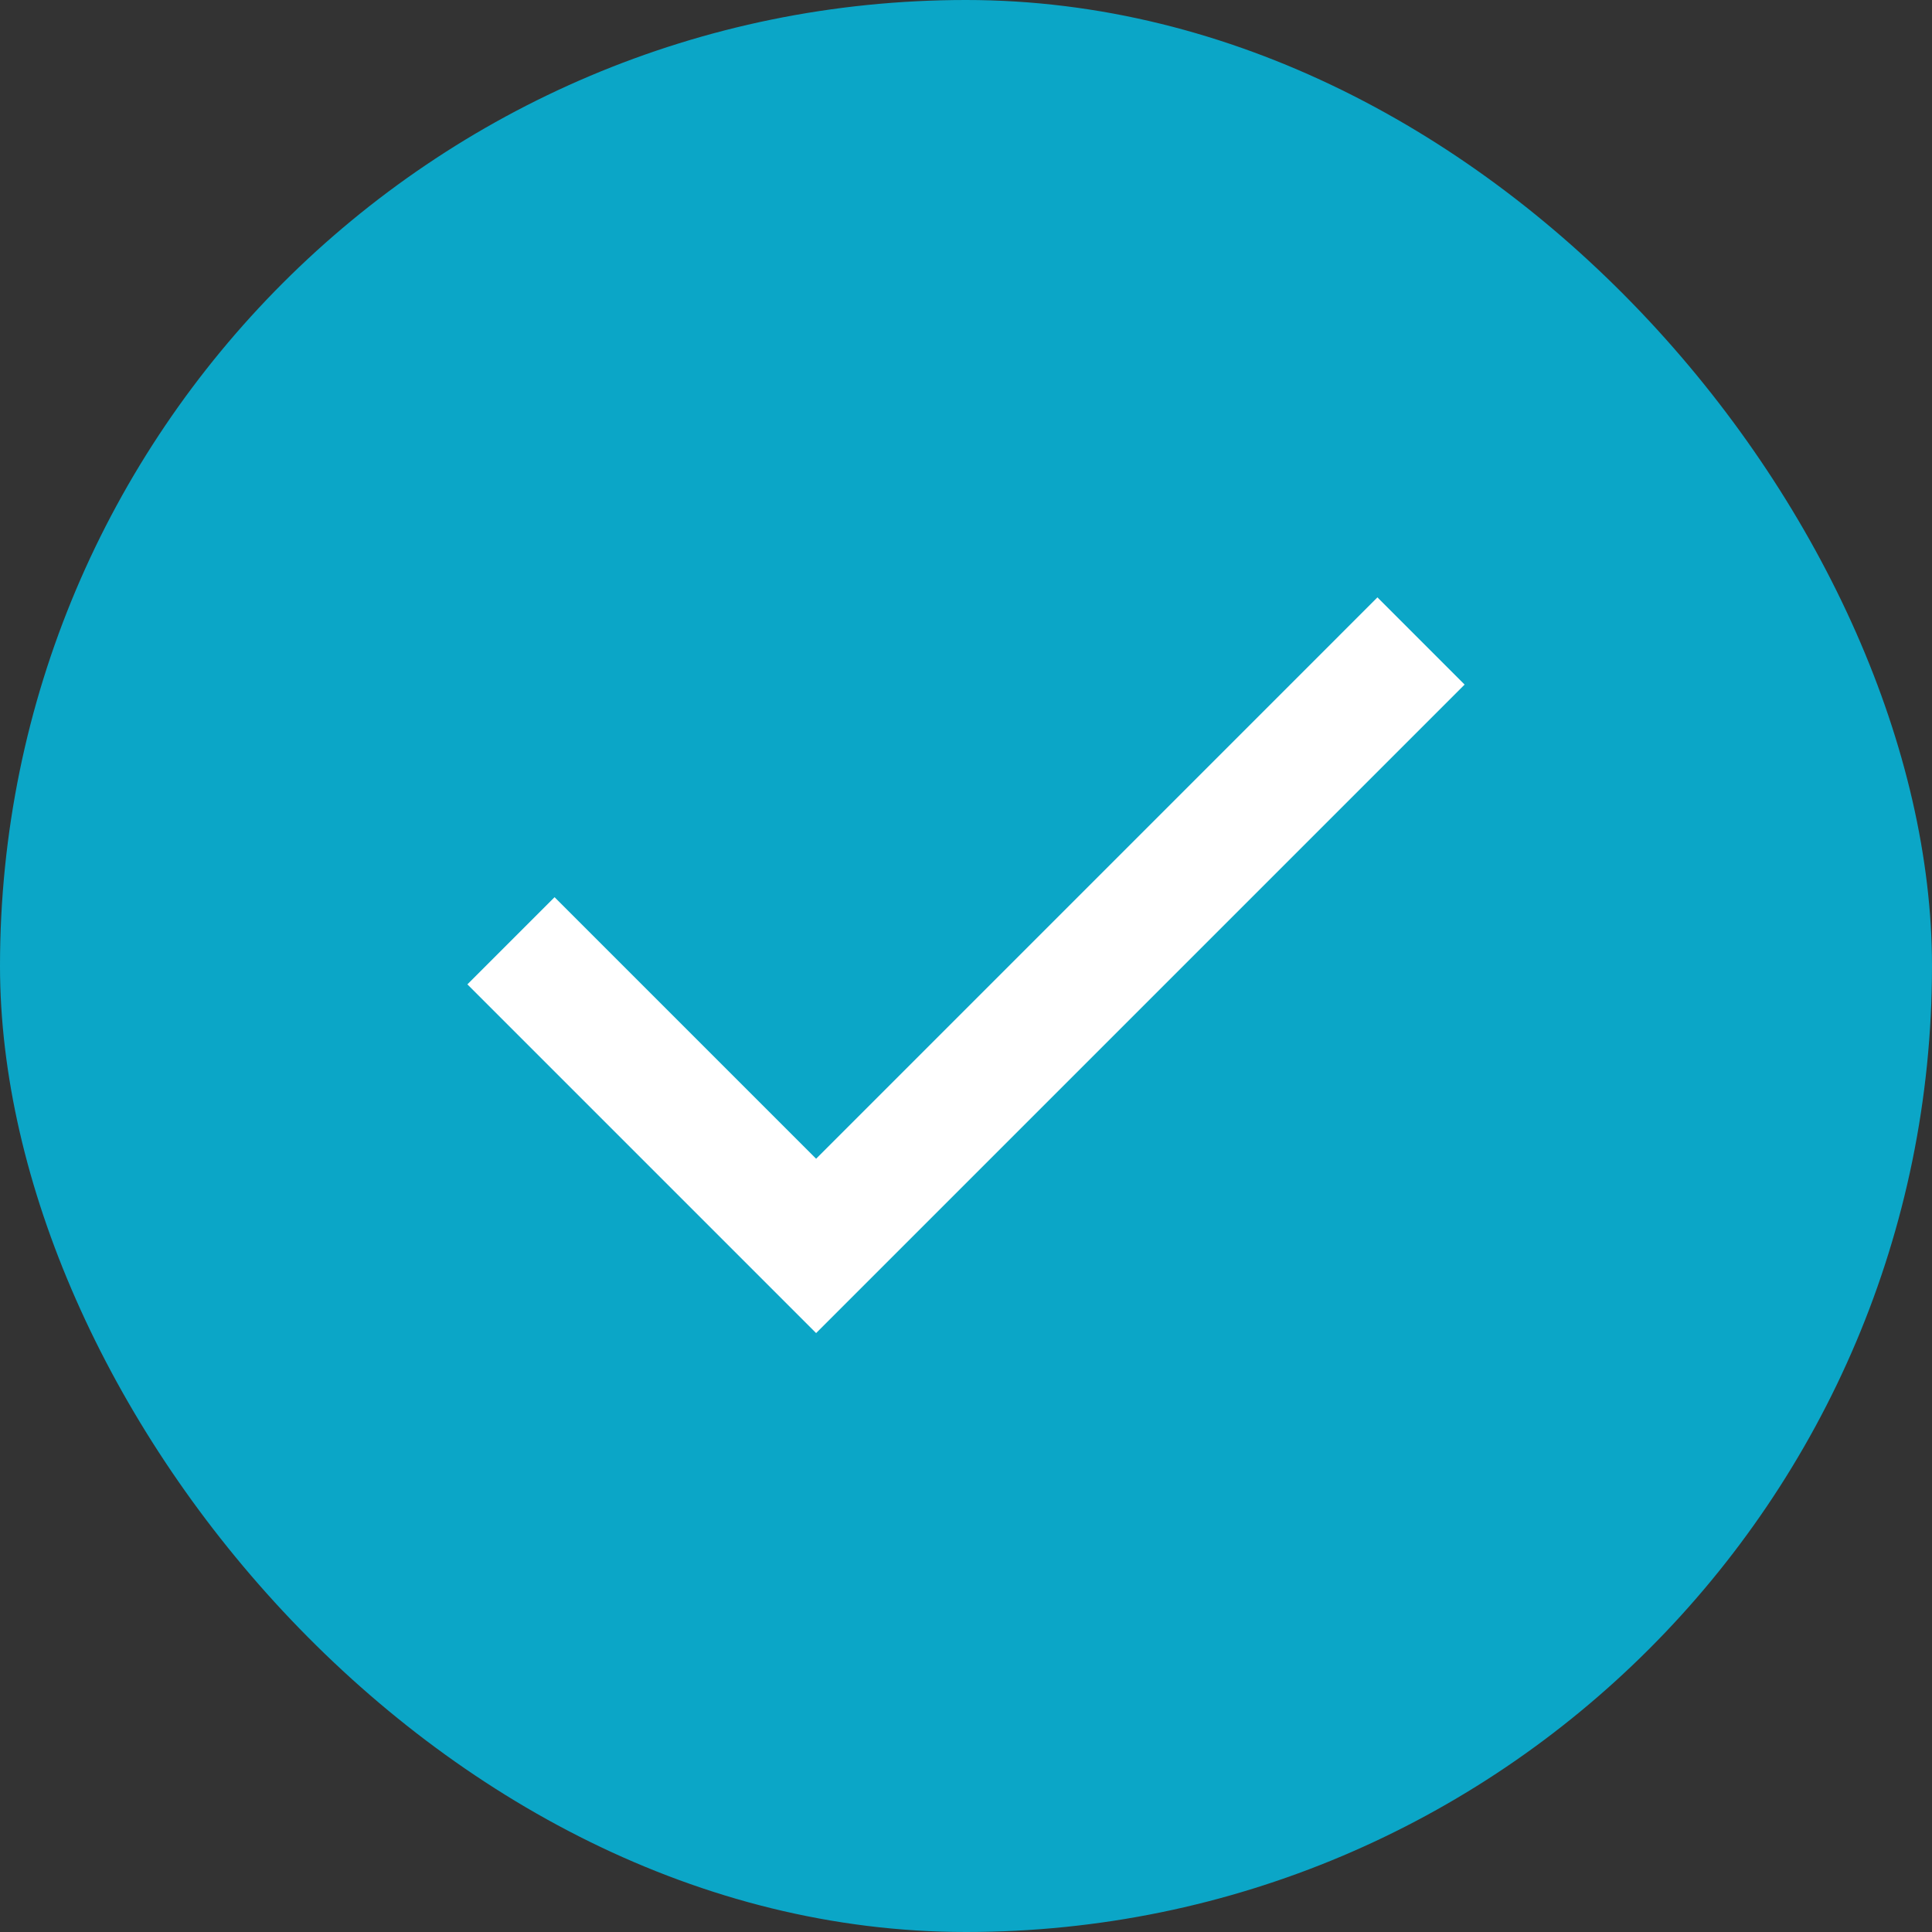
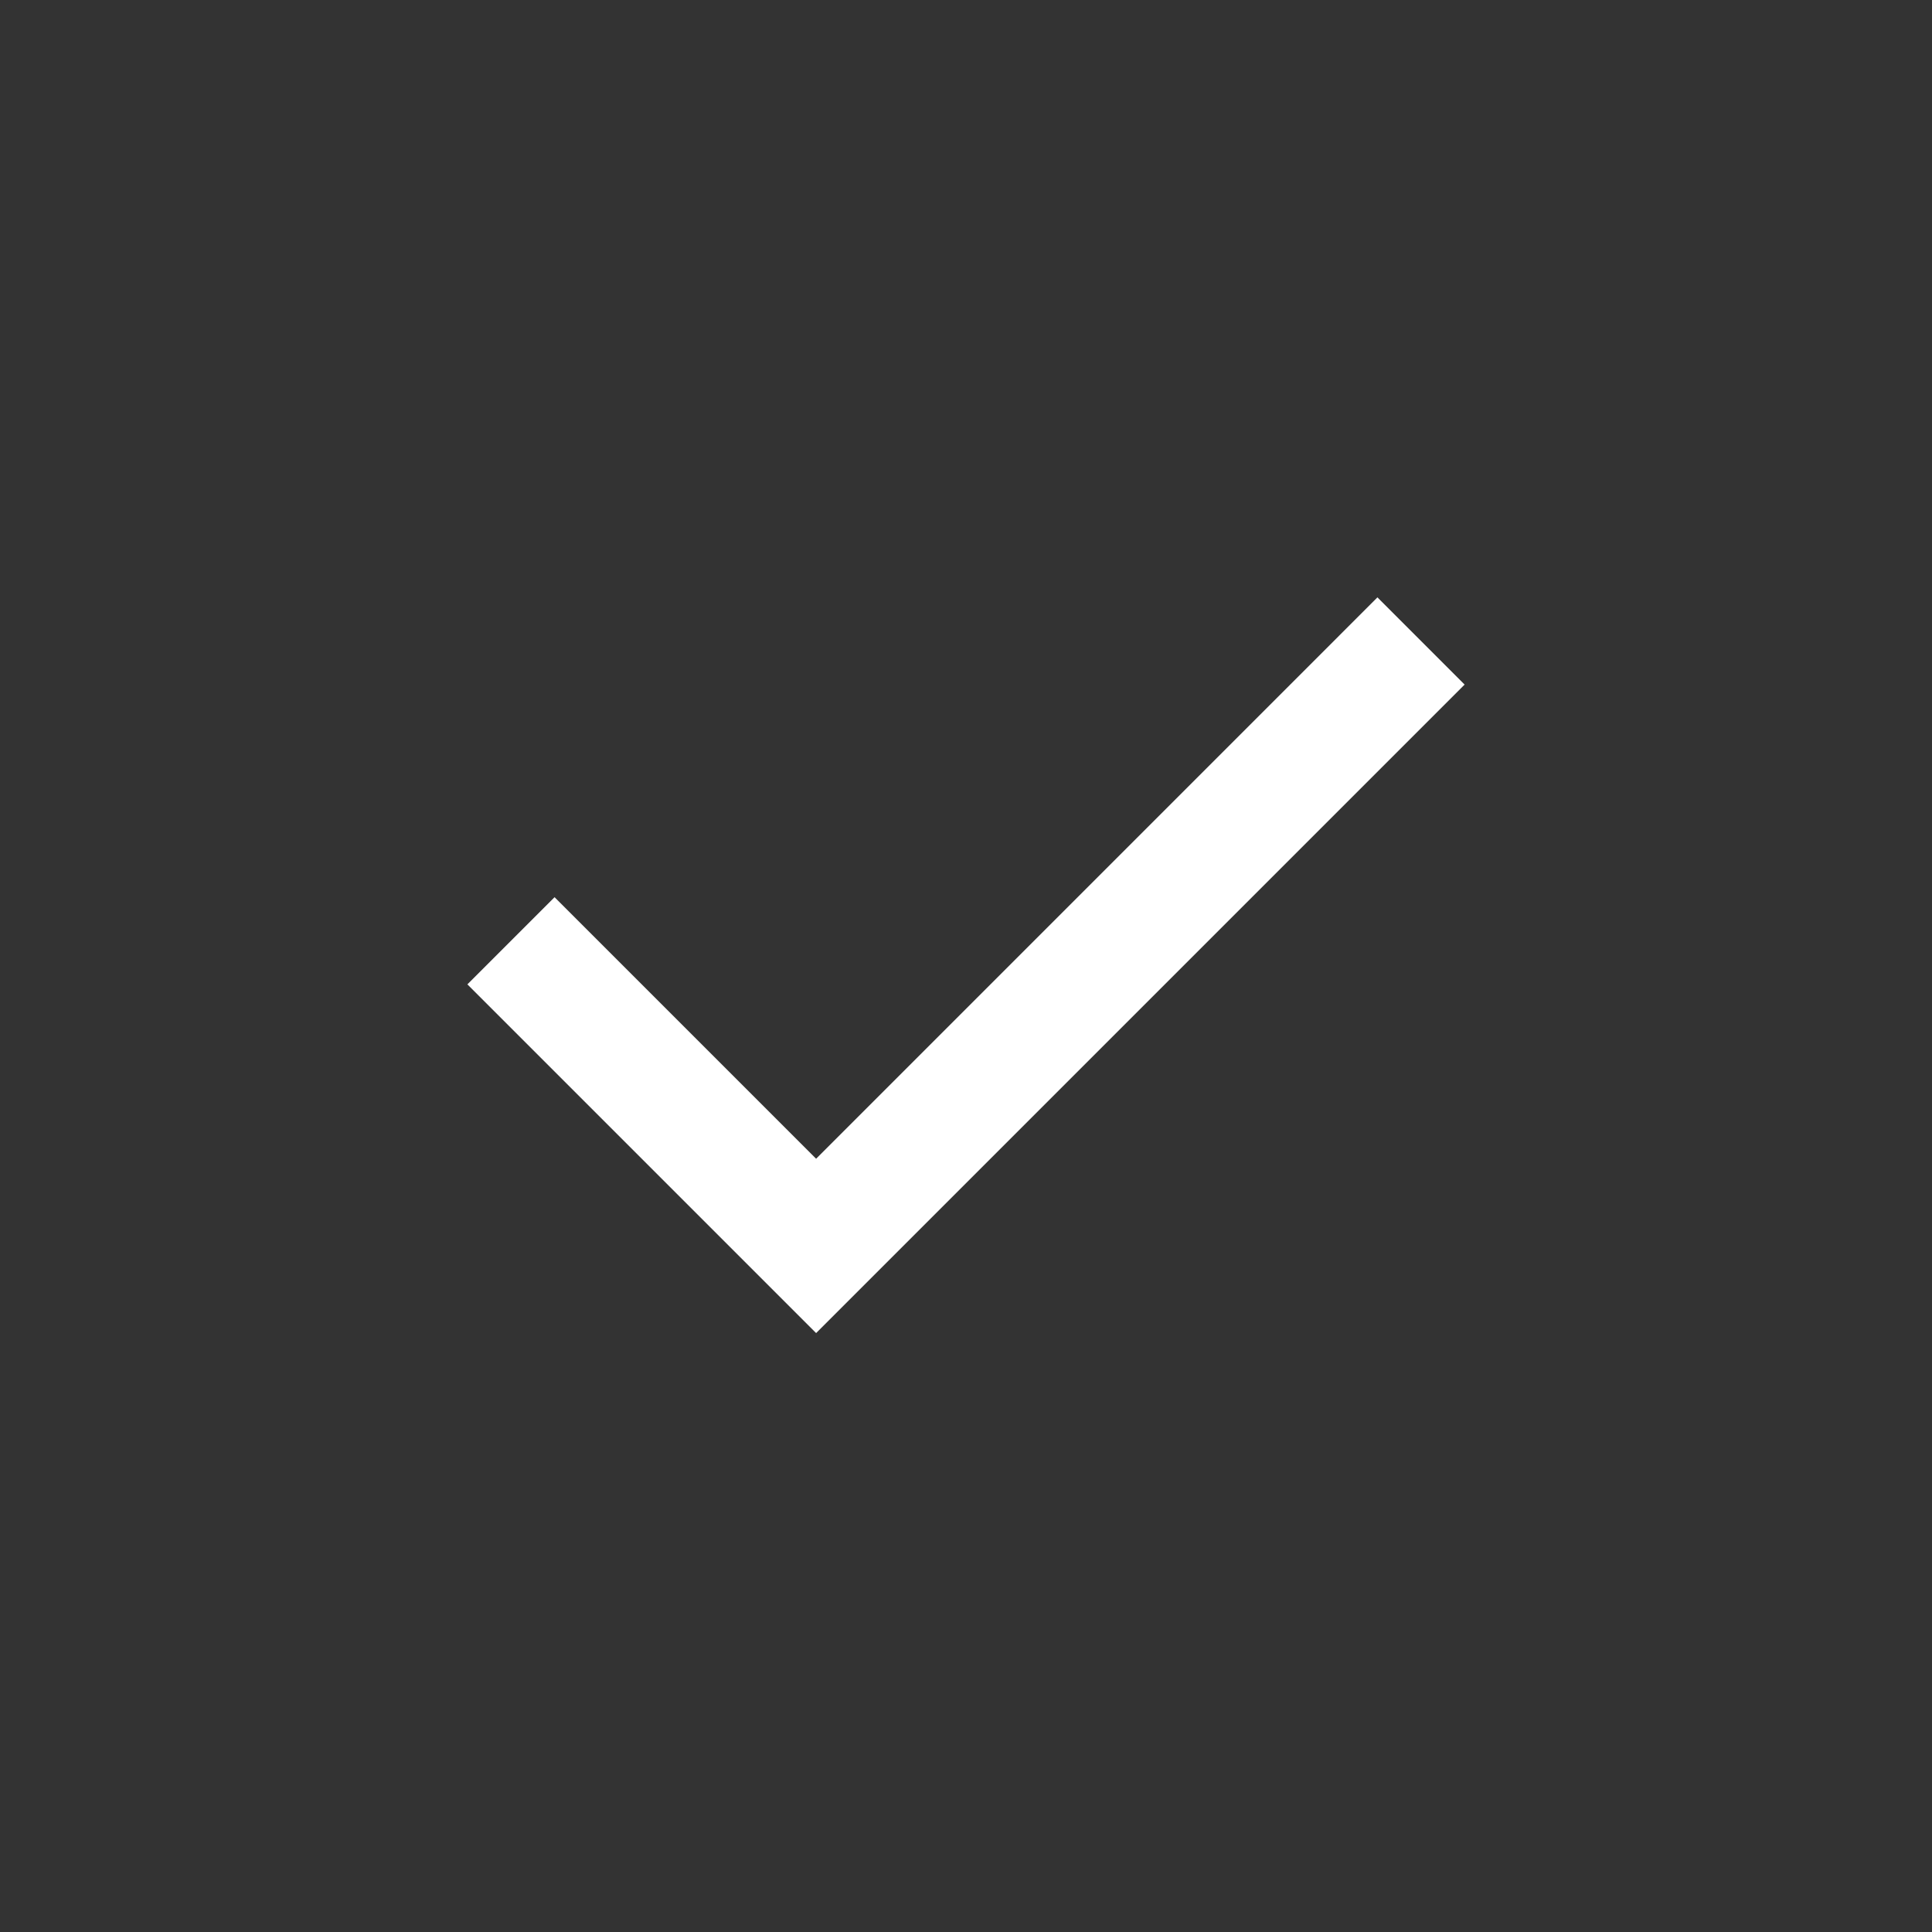
<svg xmlns="http://www.w3.org/2000/svg" width="50" height="50" viewBox="0 0 50 50" fill="none">
  <rect x="0" y="0" width="50" height="50" fill="#333333" stroke="none" />
-   <rect width="50" height="50" rx="25" fill="#0BA6C7" />
  <mask id="mask0_37_8" style="mask-type:alpha" maskUnits="userSpaceOnUse" x="6" y="6" width="38" height="38">
    <rect x="6" y="6" width="38" height="38" fill="#D9D9D9" />
  </mask>
  <g mask="url(#mask0_37_8)">
-     <path d="M21.121 34.5L12.096 25.475L14.352 23.219L21.121 29.988L35.648 15.46L37.904 17.717L21.121 34.5Z" fill="white" />
+     <path d="M21.121 34.5L12.096 25.475L14.352 23.219L21.121 29.988L35.648 15.46L37.904 17.717L21.121 34.5" fill="white" />
  </g>
</svg>